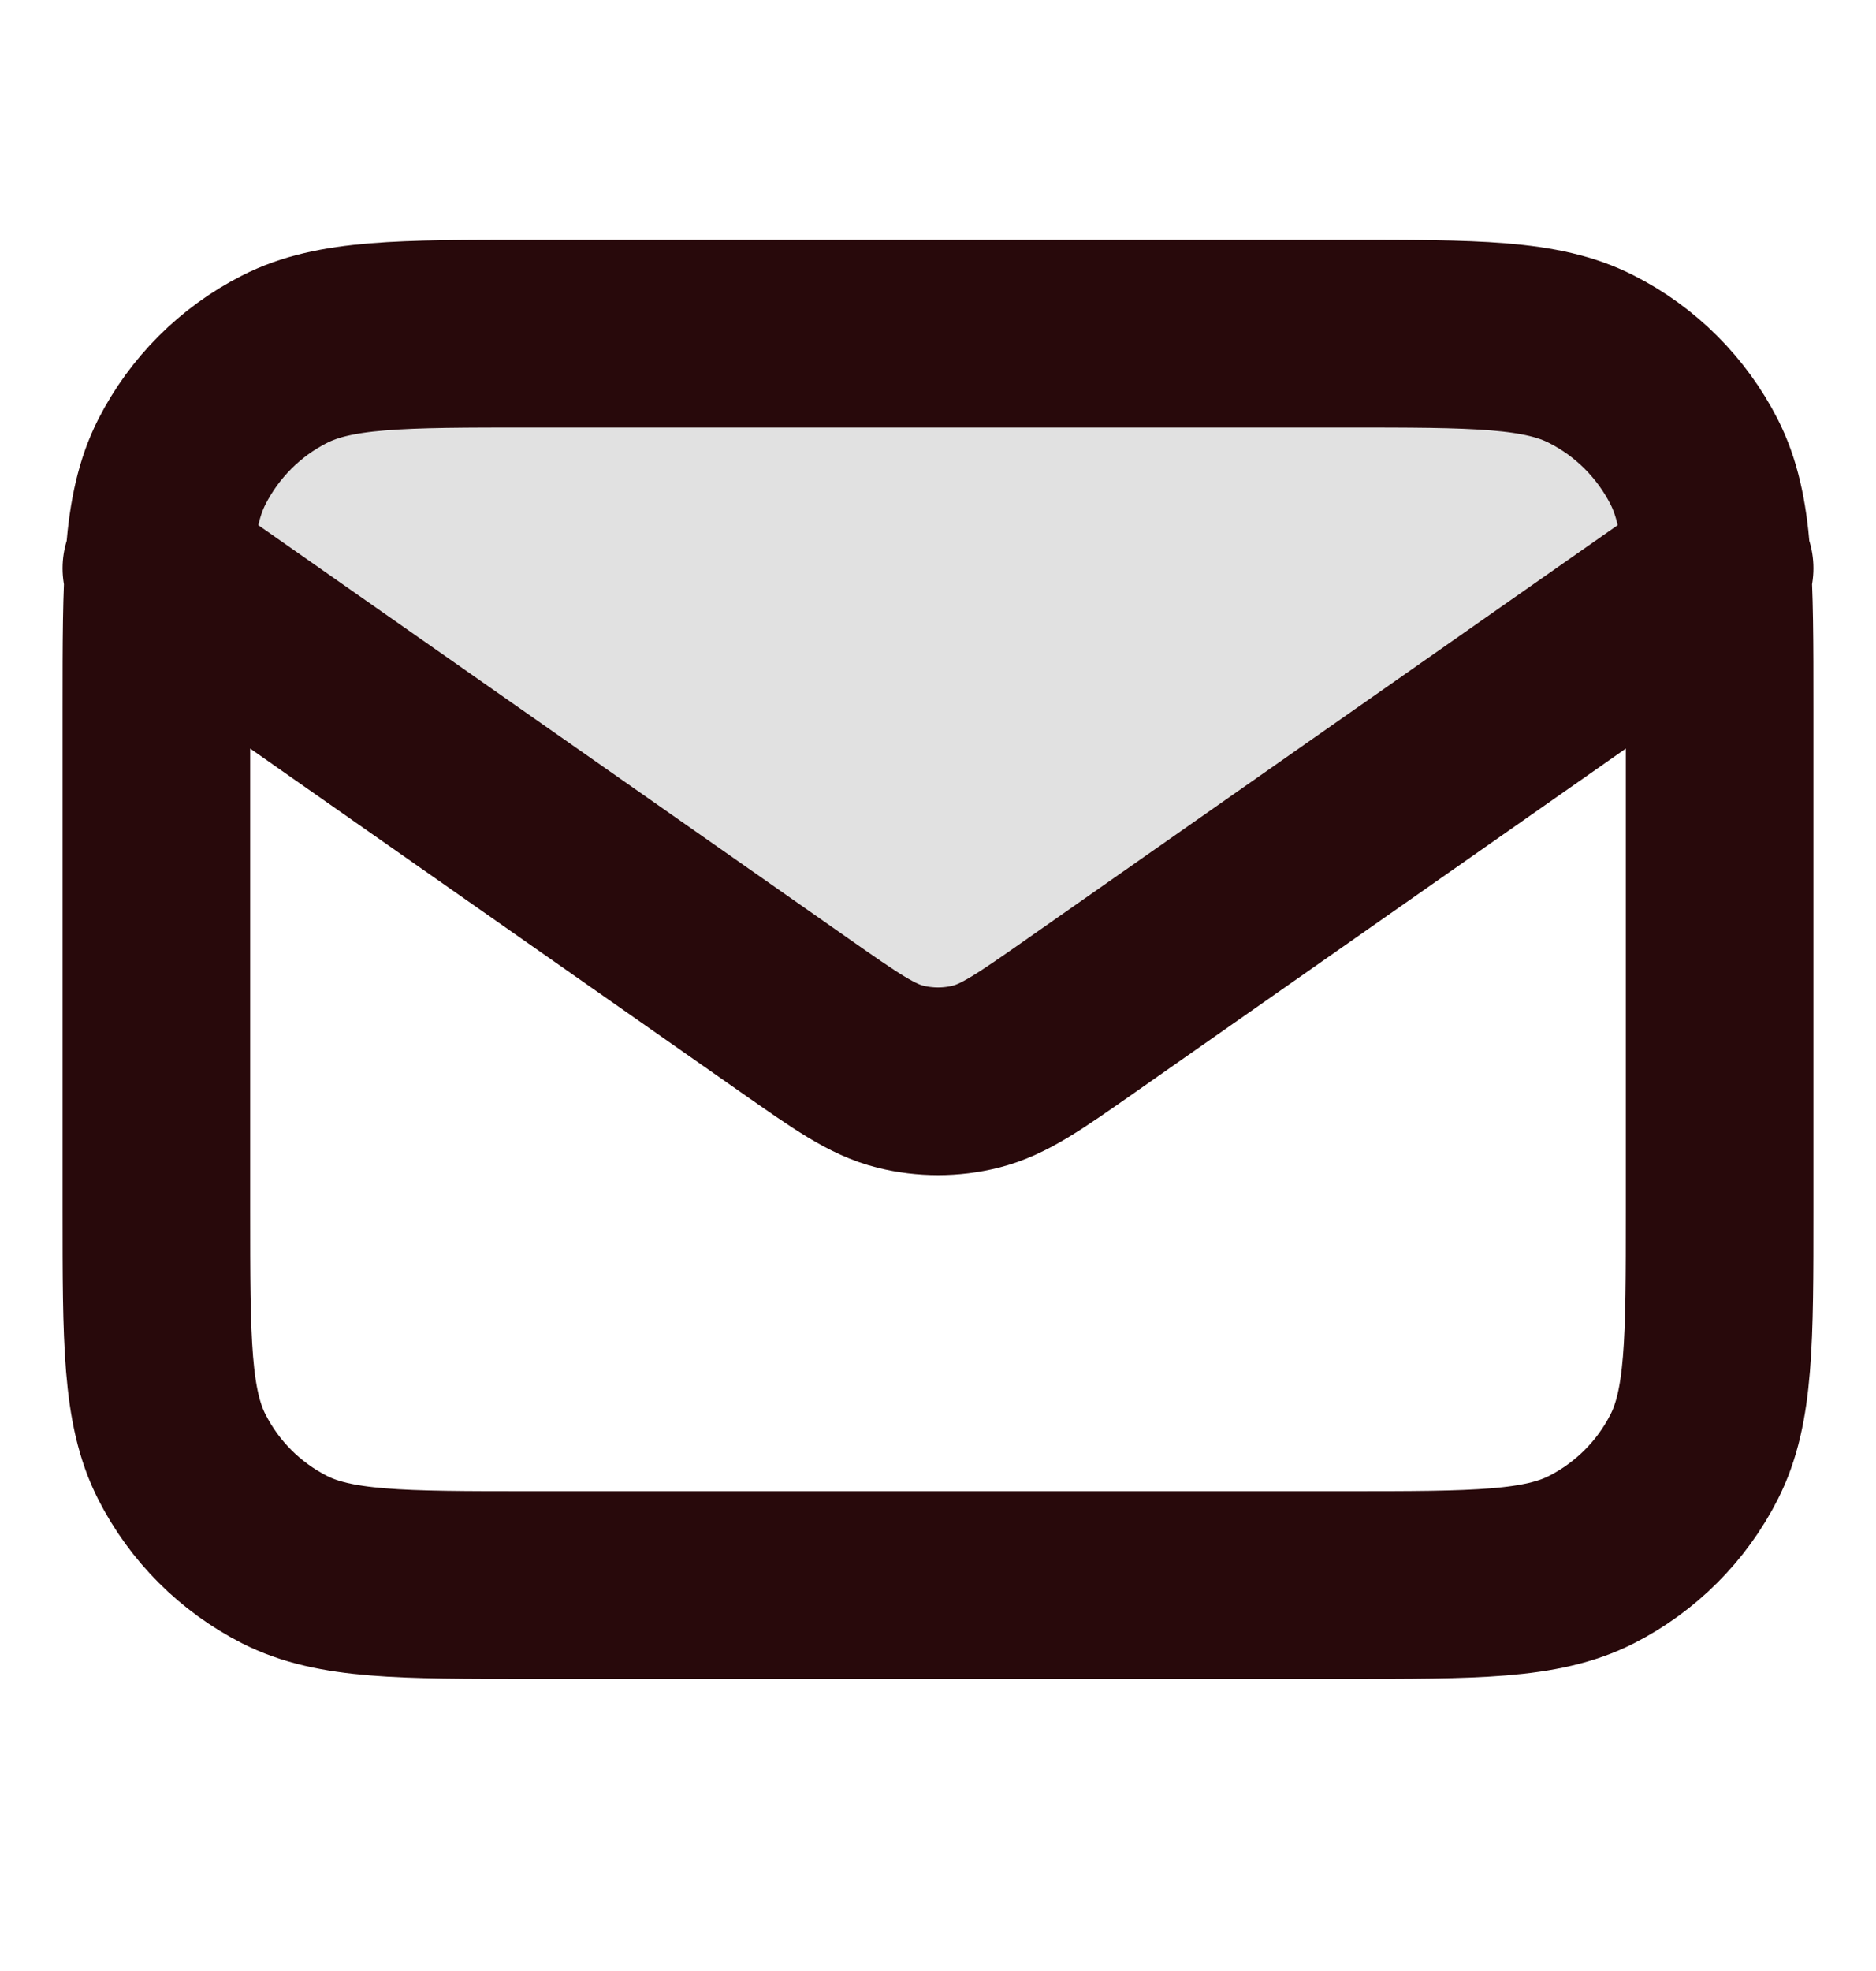
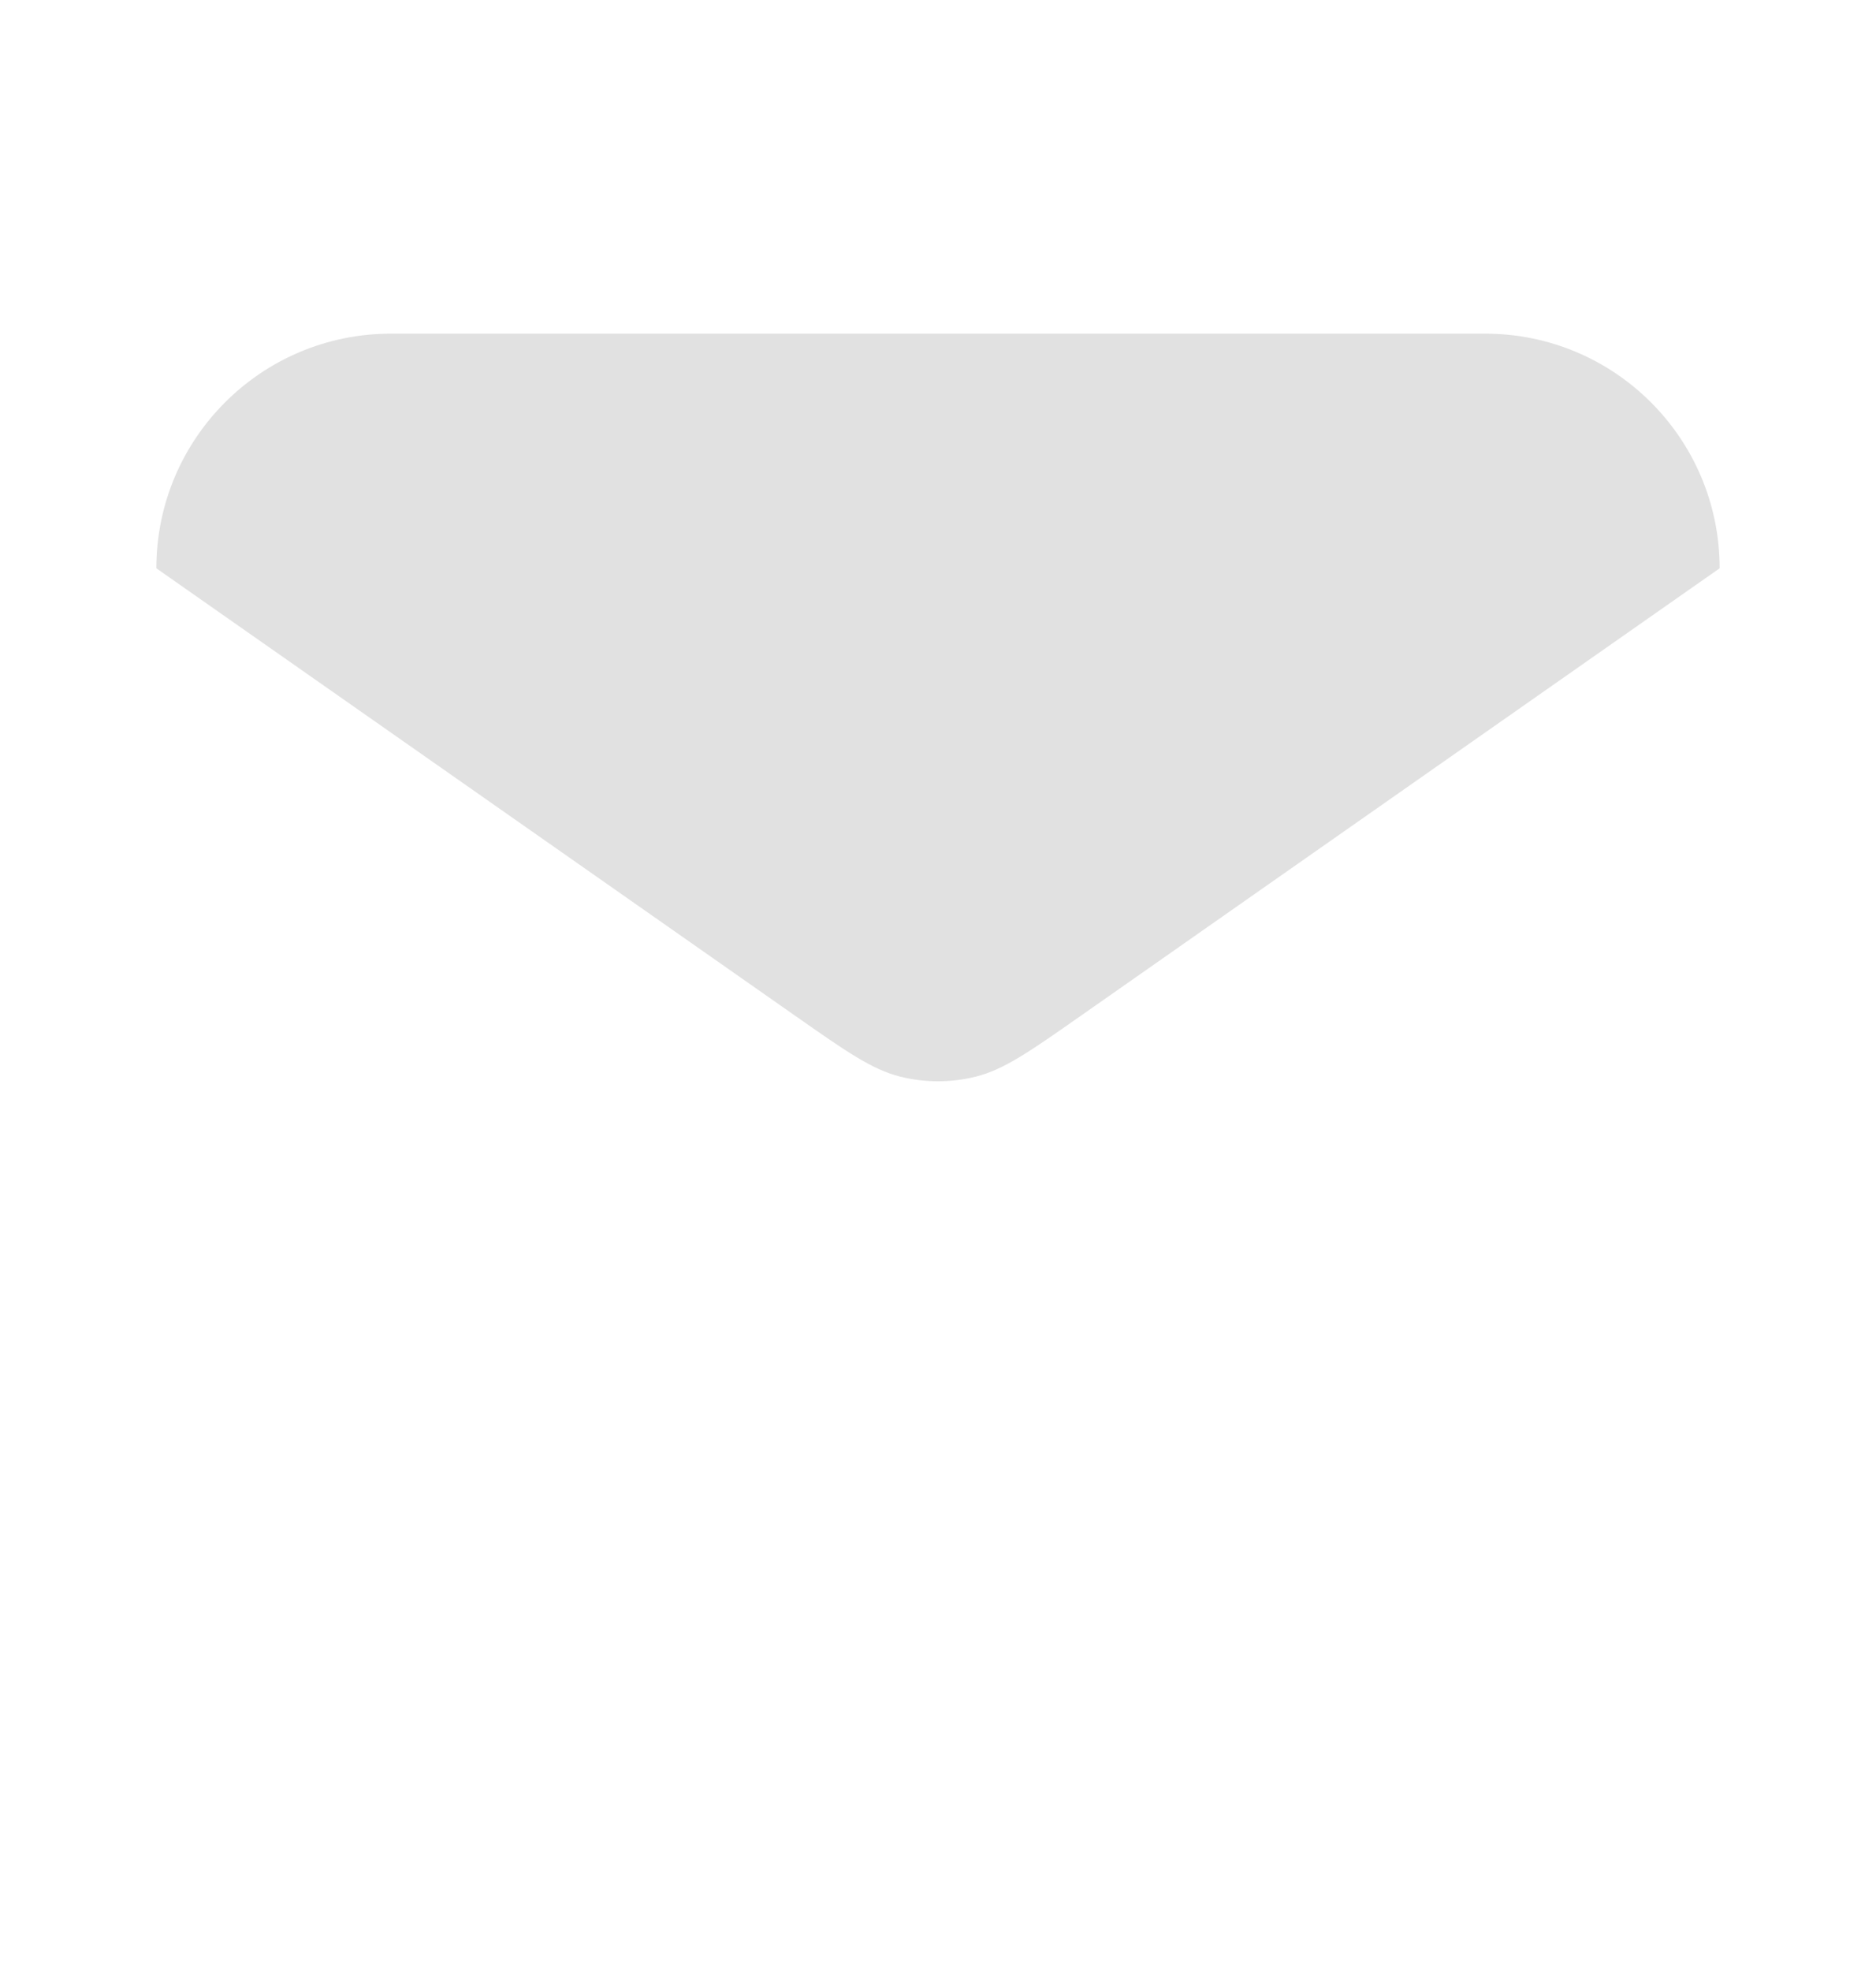
<svg xmlns="http://www.w3.org/2000/svg" width="20" height="21" viewBox="0 0 20 21" fill="none">
  <g id="mail-01">
    <path id="Fill" opacity="0.12" d="M11.529 10.818C10.978 11.204 10.703 11.396 10.403 11.471C10.139 11.537 9.862 11.537 9.597 11.471C9.297 11.396 9.022 11.204 8.471 10.818L1.667 6.055C1.667 4.674 2.786 3.555 4.167 3.555H15.833C17.214 3.555 18.333 4.674 18.333 6.055L11.529 10.818Z" fill="black" />
-     <path id="Icon" d="M1.667 6.055L8.471 10.818C9.022 11.204 9.297 11.396 9.597 11.471C9.862 11.537 10.139 11.537 10.403 11.471C10.703 11.396 10.978 11.204 11.529 10.818L18.333 6.055M5.667 16.888H14.333C15.733 16.888 16.434 16.888 16.968 16.616C17.439 16.376 17.821 15.994 18.061 15.523C18.333 14.989 18.333 14.289 18.333 12.888V7.555C18.333 6.155 18.333 5.455 18.061 4.92C17.821 4.45 17.439 4.067 16.968 3.828C16.434 3.555 15.733 3.555 14.333 3.555H5.667C4.267 3.555 3.567 3.555 3.032 3.828C2.561 4.067 2.179 4.45 1.939 4.92C1.667 5.455 1.667 6.155 1.667 7.555V12.888C1.667 14.289 1.667 14.989 1.939 15.523C2.179 15.994 2.561 16.376 3.032 16.616C3.567 16.888 4.267 16.888 5.667 16.888Z" stroke="#28090B" stroke-width="2" stroke-linecap="round" stroke-linejoin="round" />
  </g>
</svg>